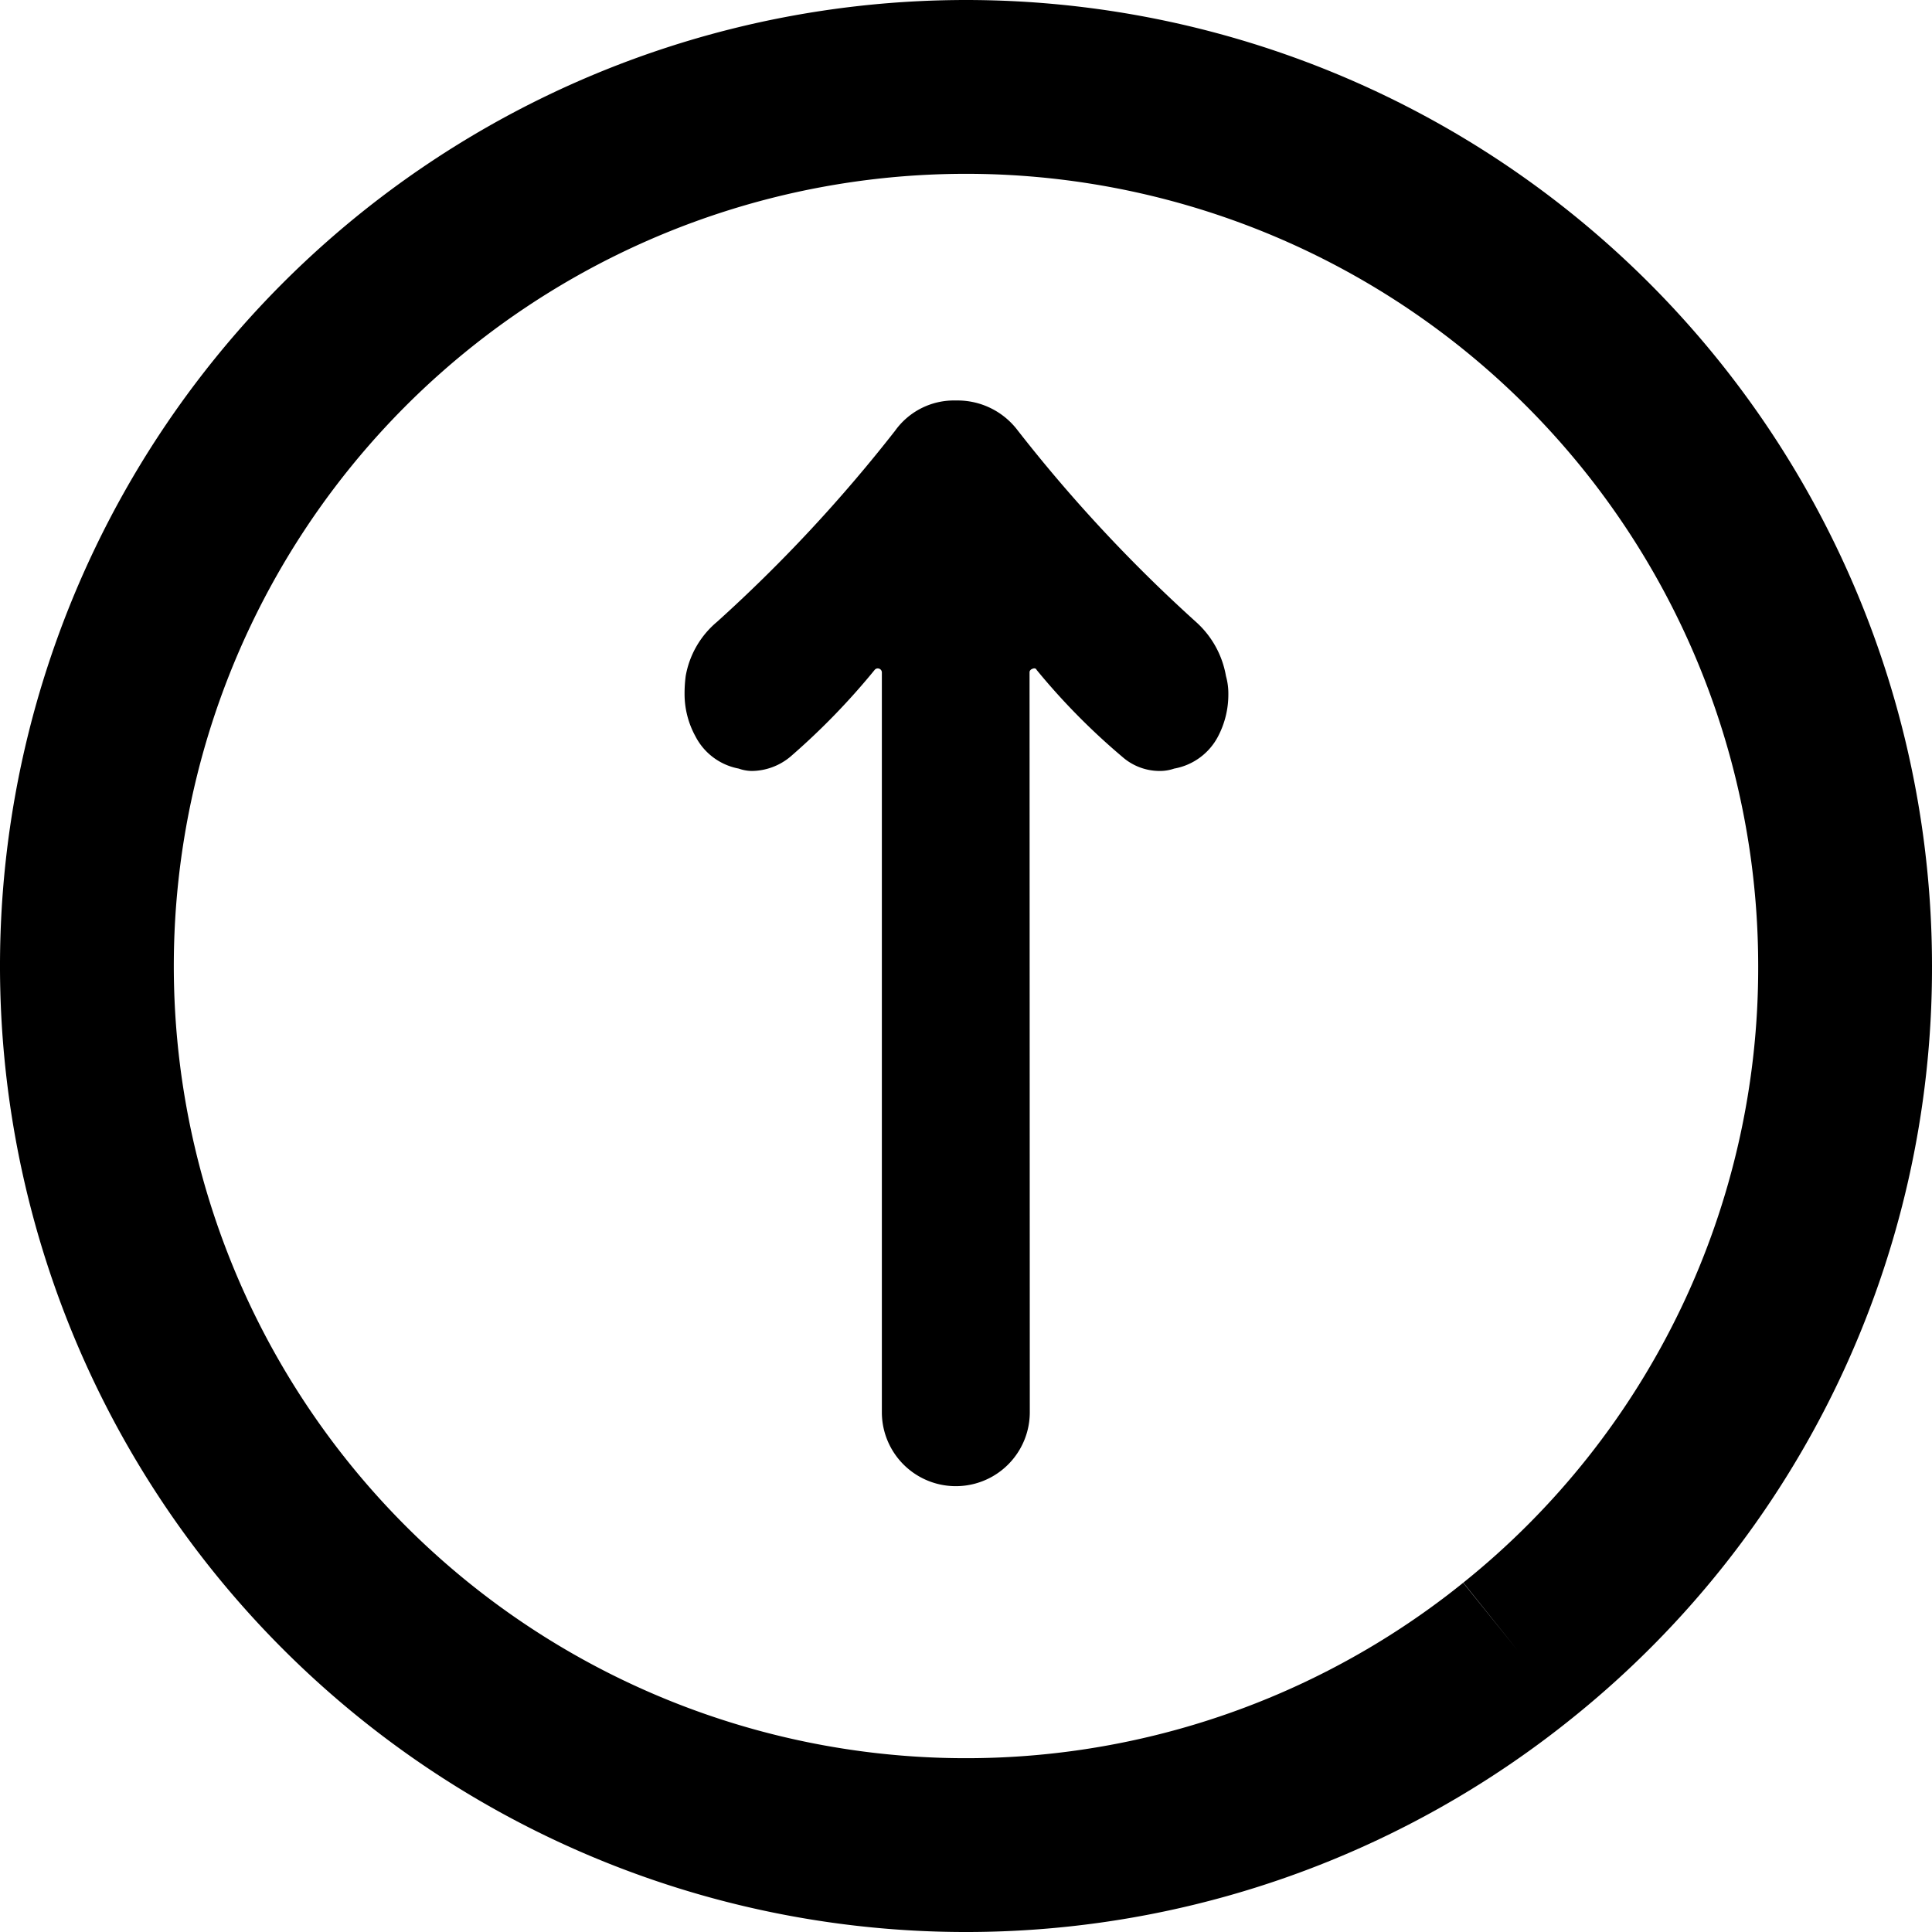
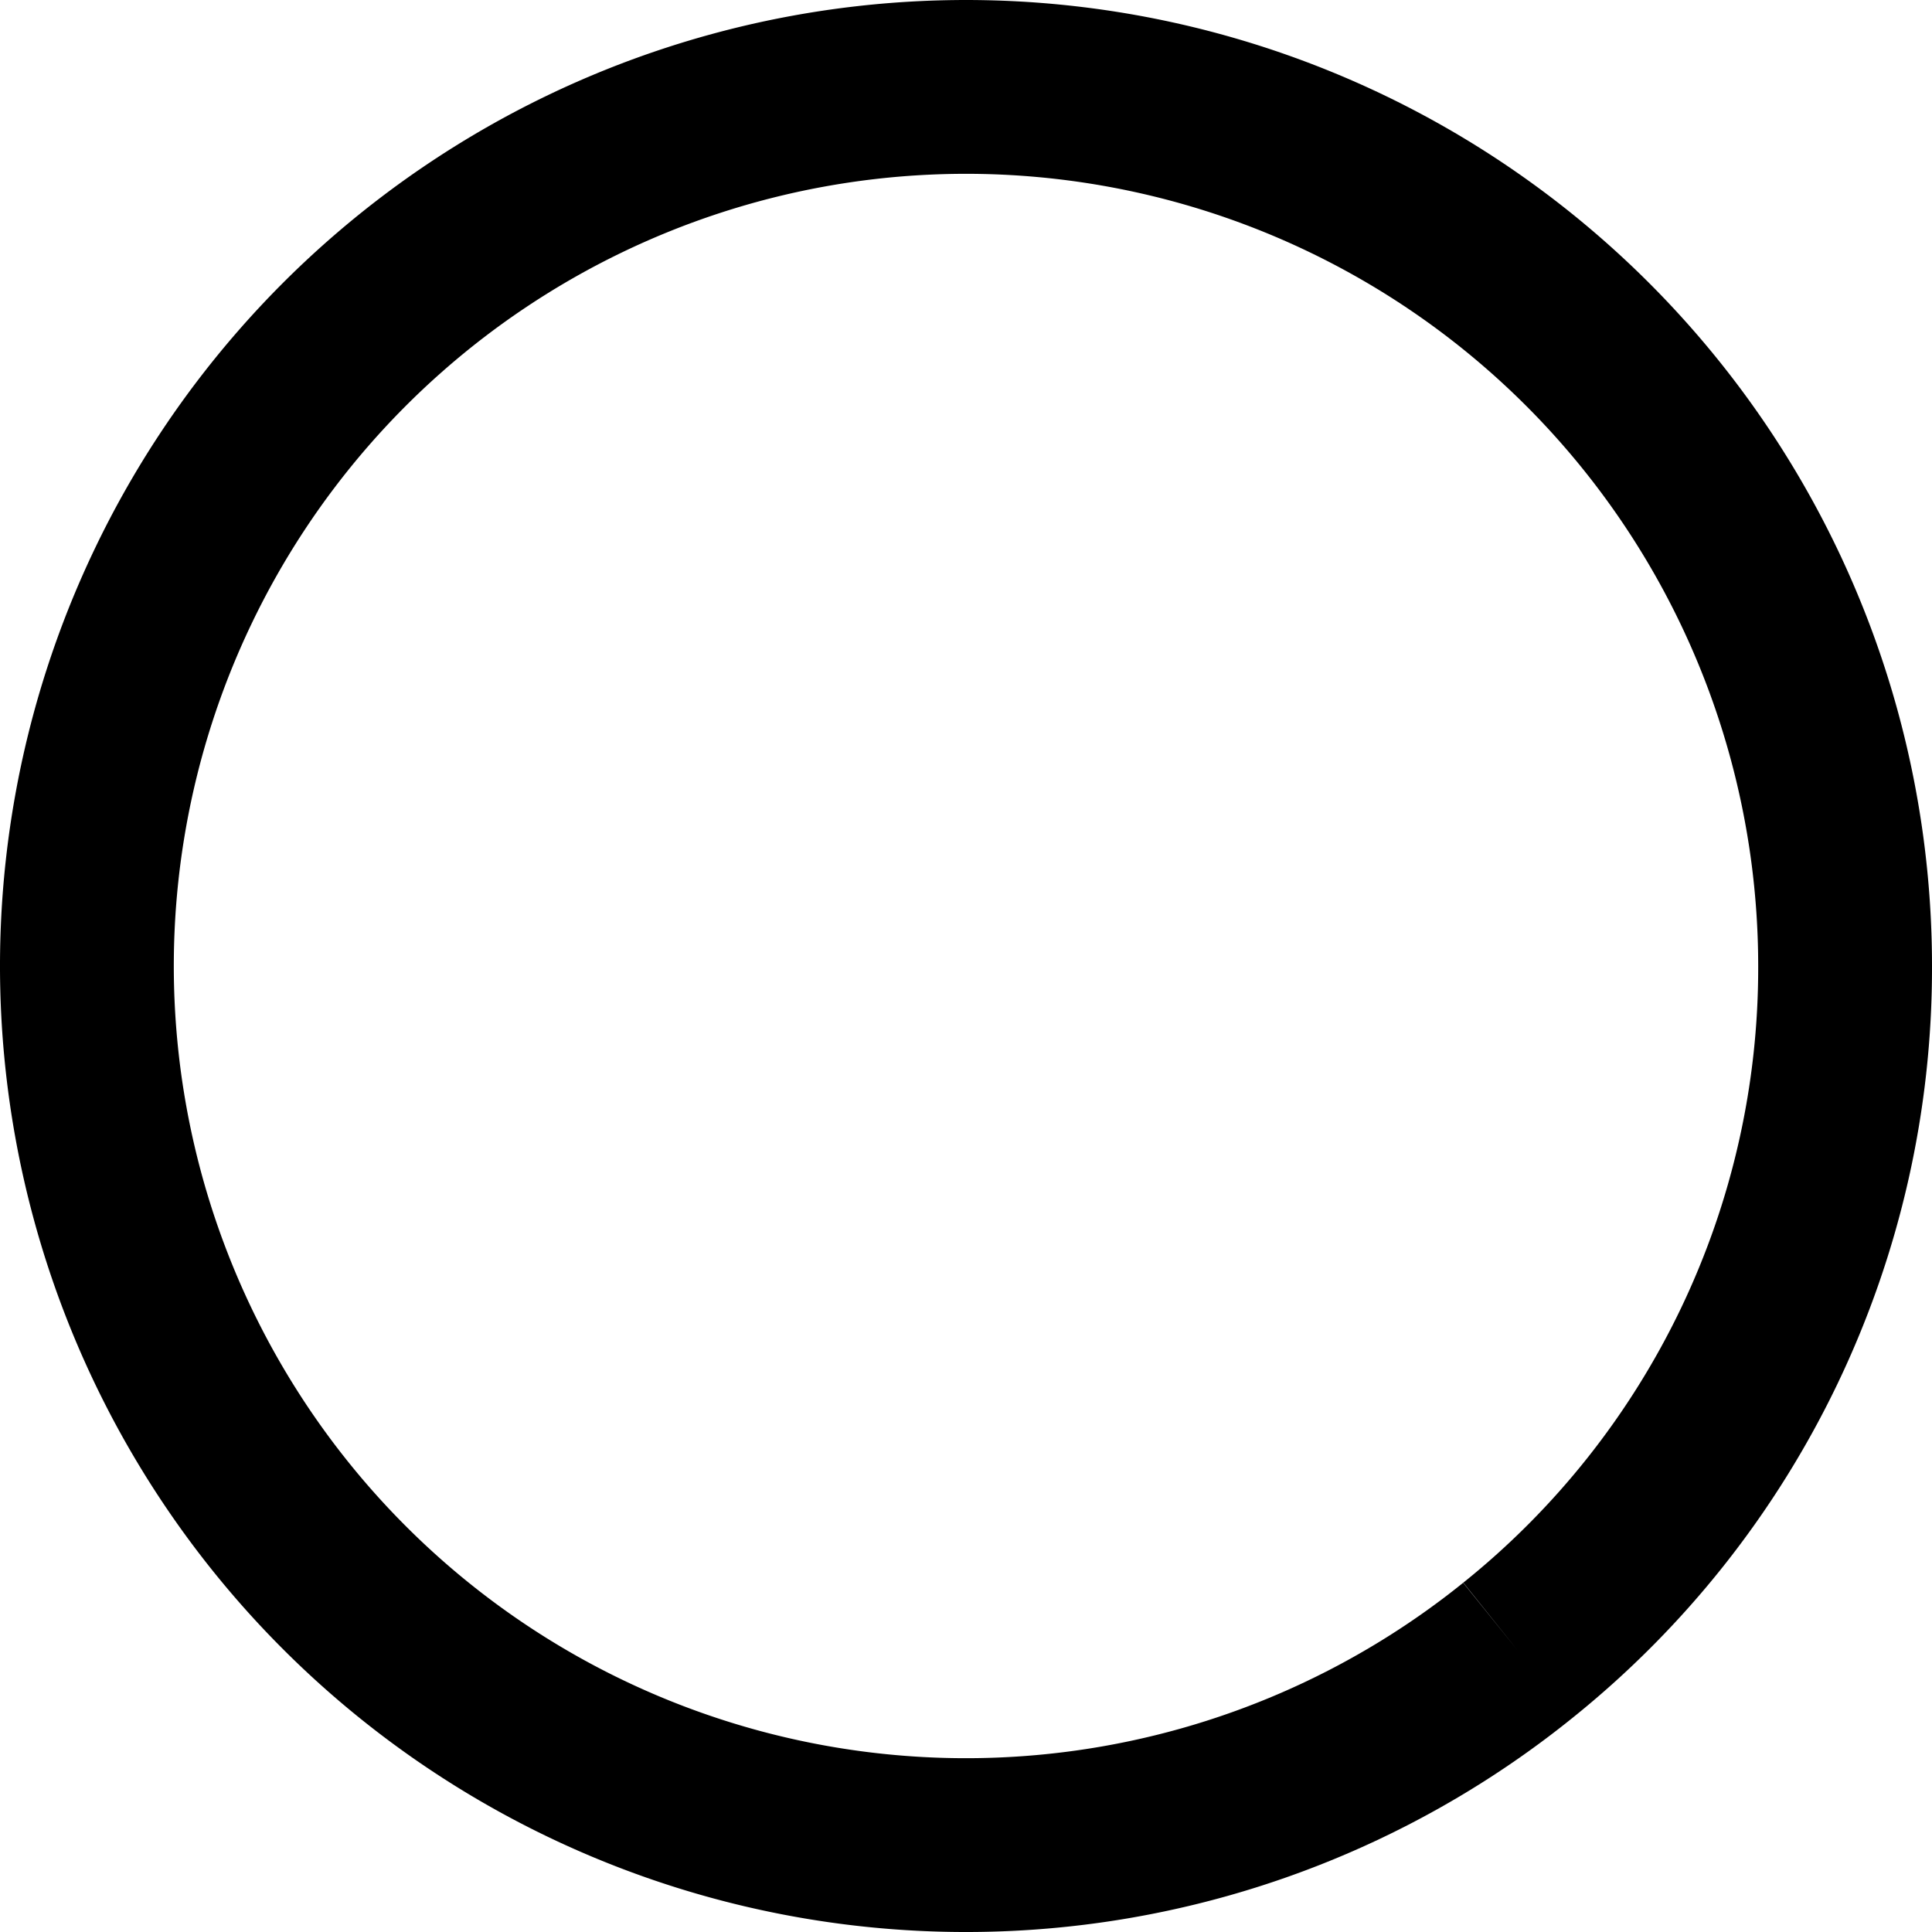
<svg xmlns="http://www.w3.org/2000/svg" viewBox="0 0 153.84 153.84">
  <defs>
    <style>.cls-1{fill:none;stroke:#000;stroke-width:13.84px;}</style>
  </defs>
  <g id="レイヤー_2" data-name="レイヤー 2">
    <g id="レイヤー_1-2" data-name="レイヤー 1">
      <path class="cls-1" d="M120.85,131.42a70,70,0,1,1,26.07-54.5,69.66,69.66,0,0,1-26.07,54.5" />
-       <path d="M82,112.45a5.89,5.89,0,0,1-11.78,0V53.54a.32.32,0,0,0-.2-.29.32.32,0,0,0-.38.1,55.82,55.82,0,0,1-6.7,6.9,4.86,4.86,0,0,1-3.07,1.14,3.25,3.25,0,0,1-1.05-.19,4.89,4.89,0,0,1-3.45-2.58,7,7,0,0,1-.86-3.35,10.91,10.91,0,0,1,.09-1.44,7.26,7.26,0,0,1,2.49-4.31A120.06,120.06,0,0,0,71.28,34.29a5.76,5.76,0,0,1,4.84-2.4,6,6,0,0,1,4.93,2.4A120.06,120.06,0,0,0,95.23,49.52a7.49,7.49,0,0,1,2.39,4.31,5.17,5.17,0,0,1,.19,1.44A7.17,7.17,0,0,1,97,58.62,4.91,4.91,0,0,1,93.5,61.2a3.51,3.51,0,0,1-1.15.19,4.5,4.5,0,0,1-3-1.14,53.15,53.15,0,0,1-6.8-6.9c-.06-.13-.17-.16-.33-.1s-.24.16-.24.29Z" />
    </g>
  </g>
</svg>